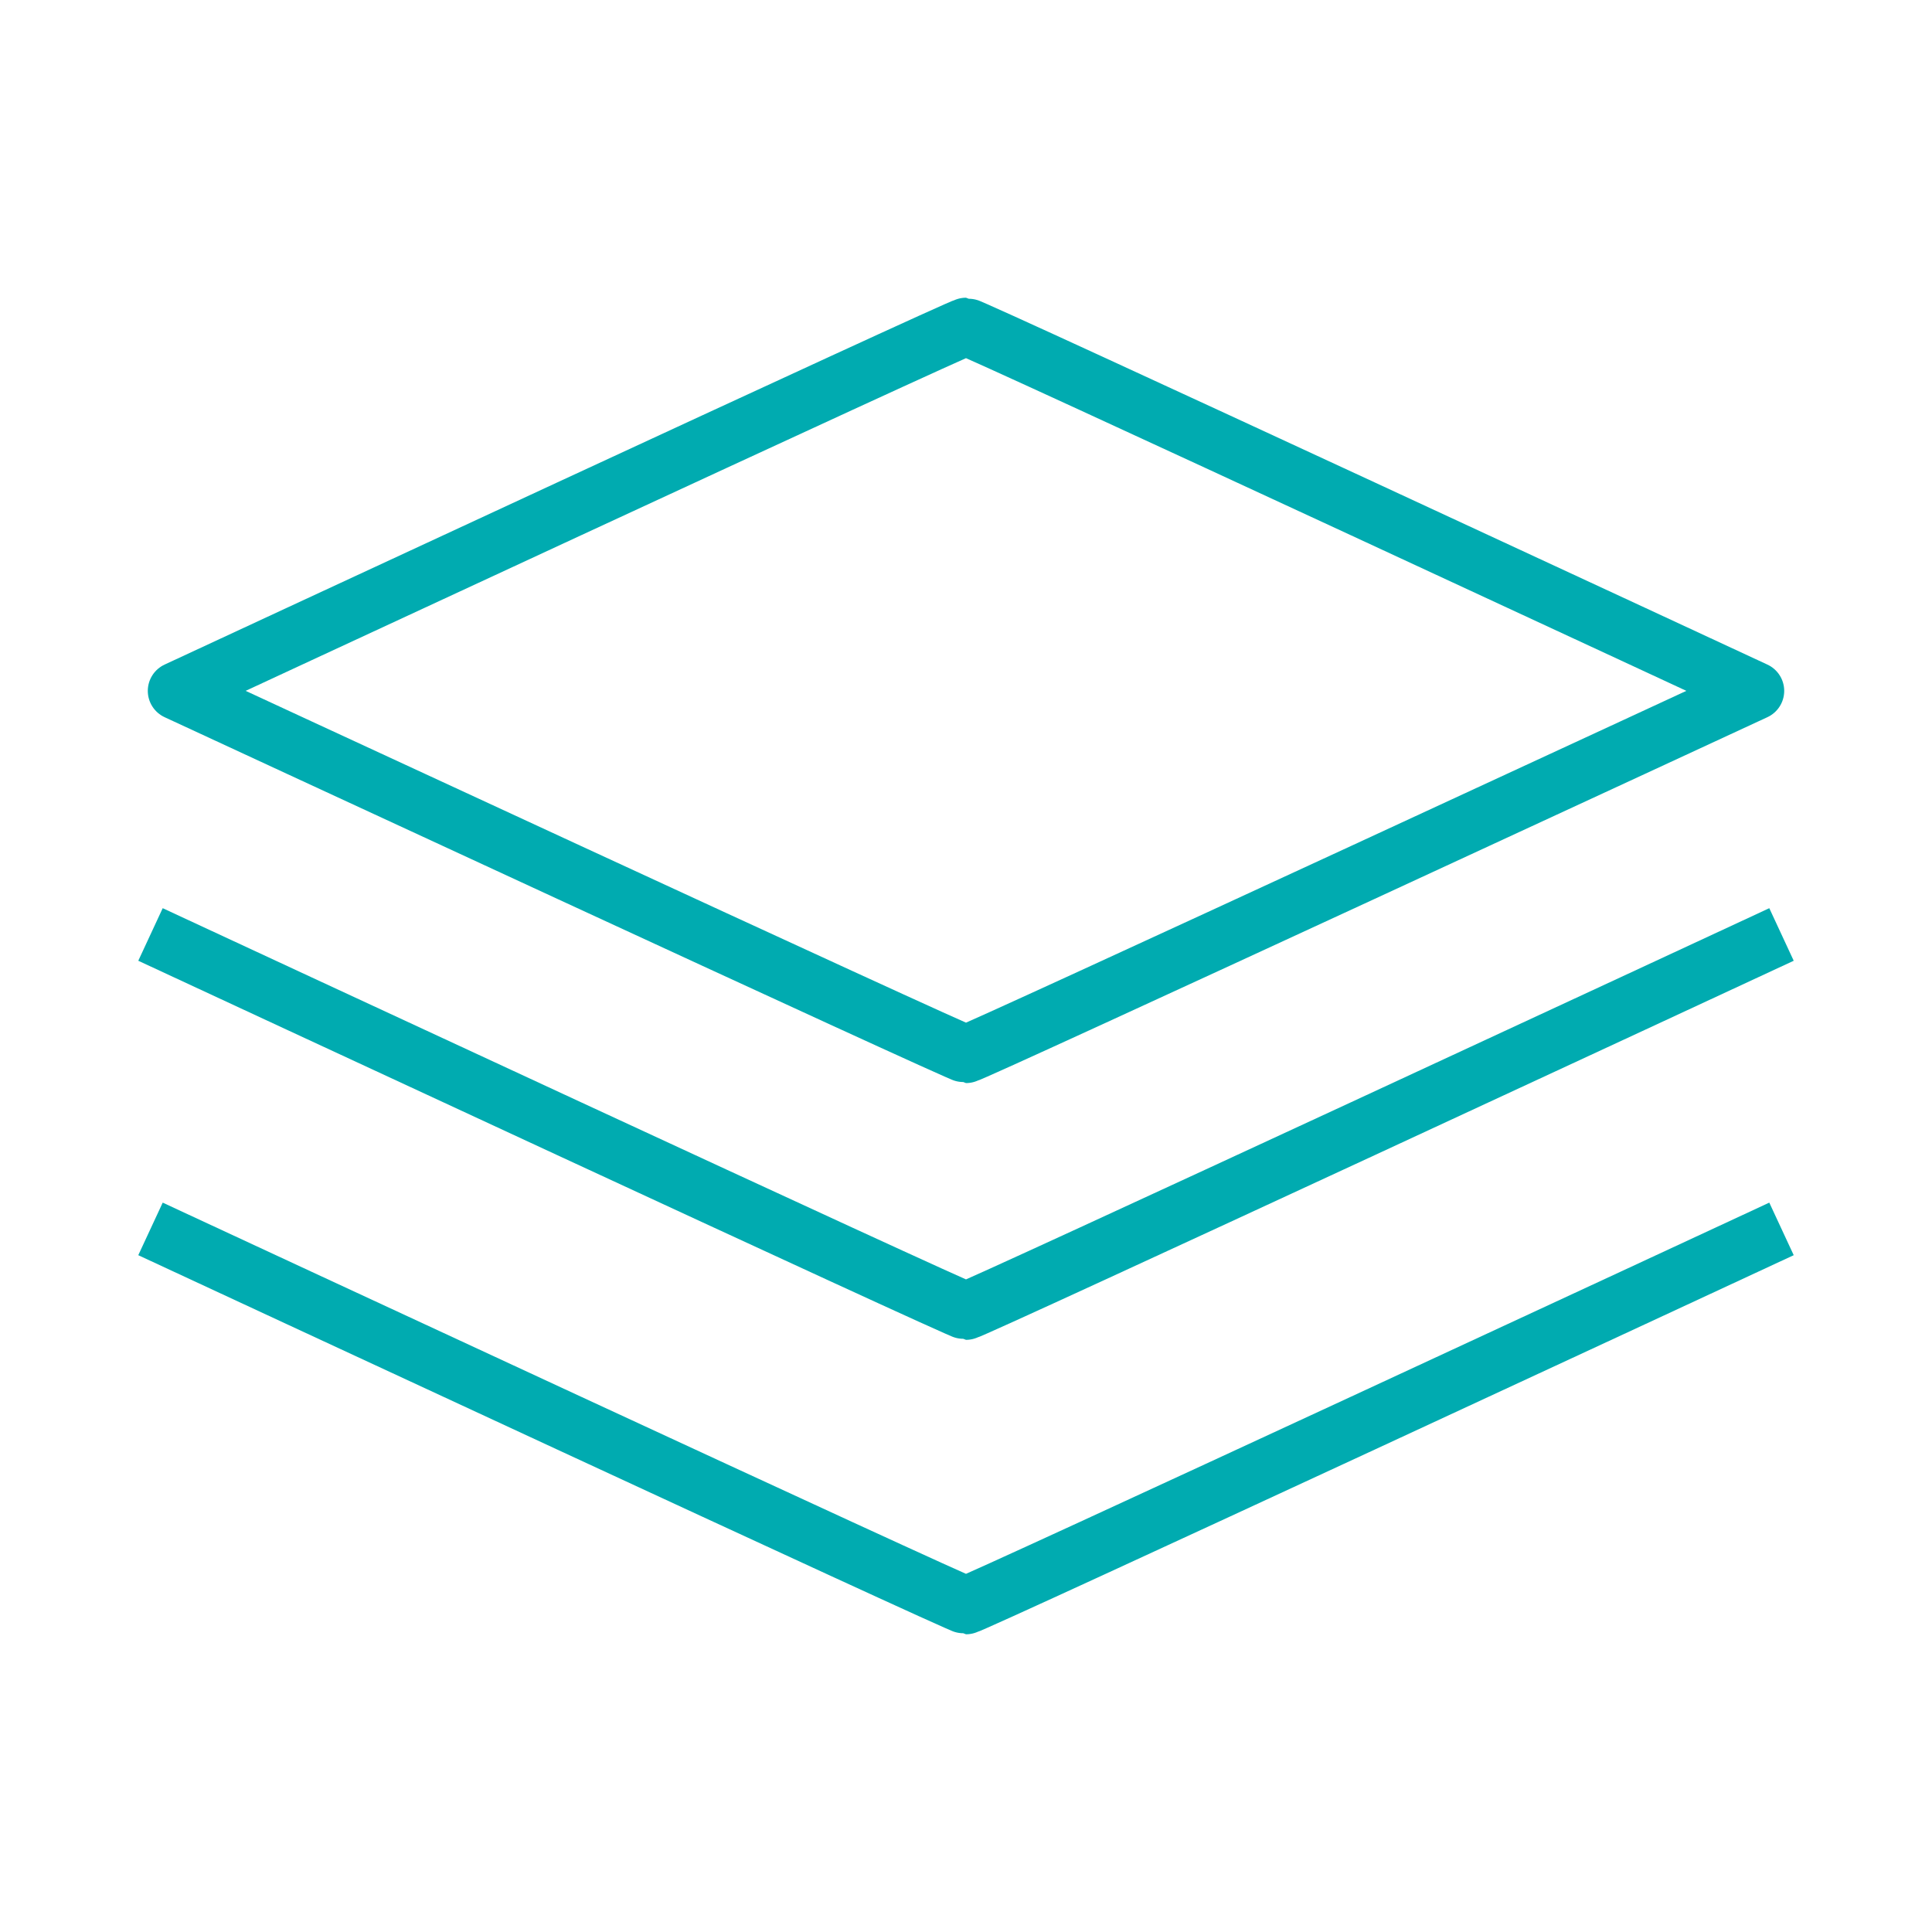
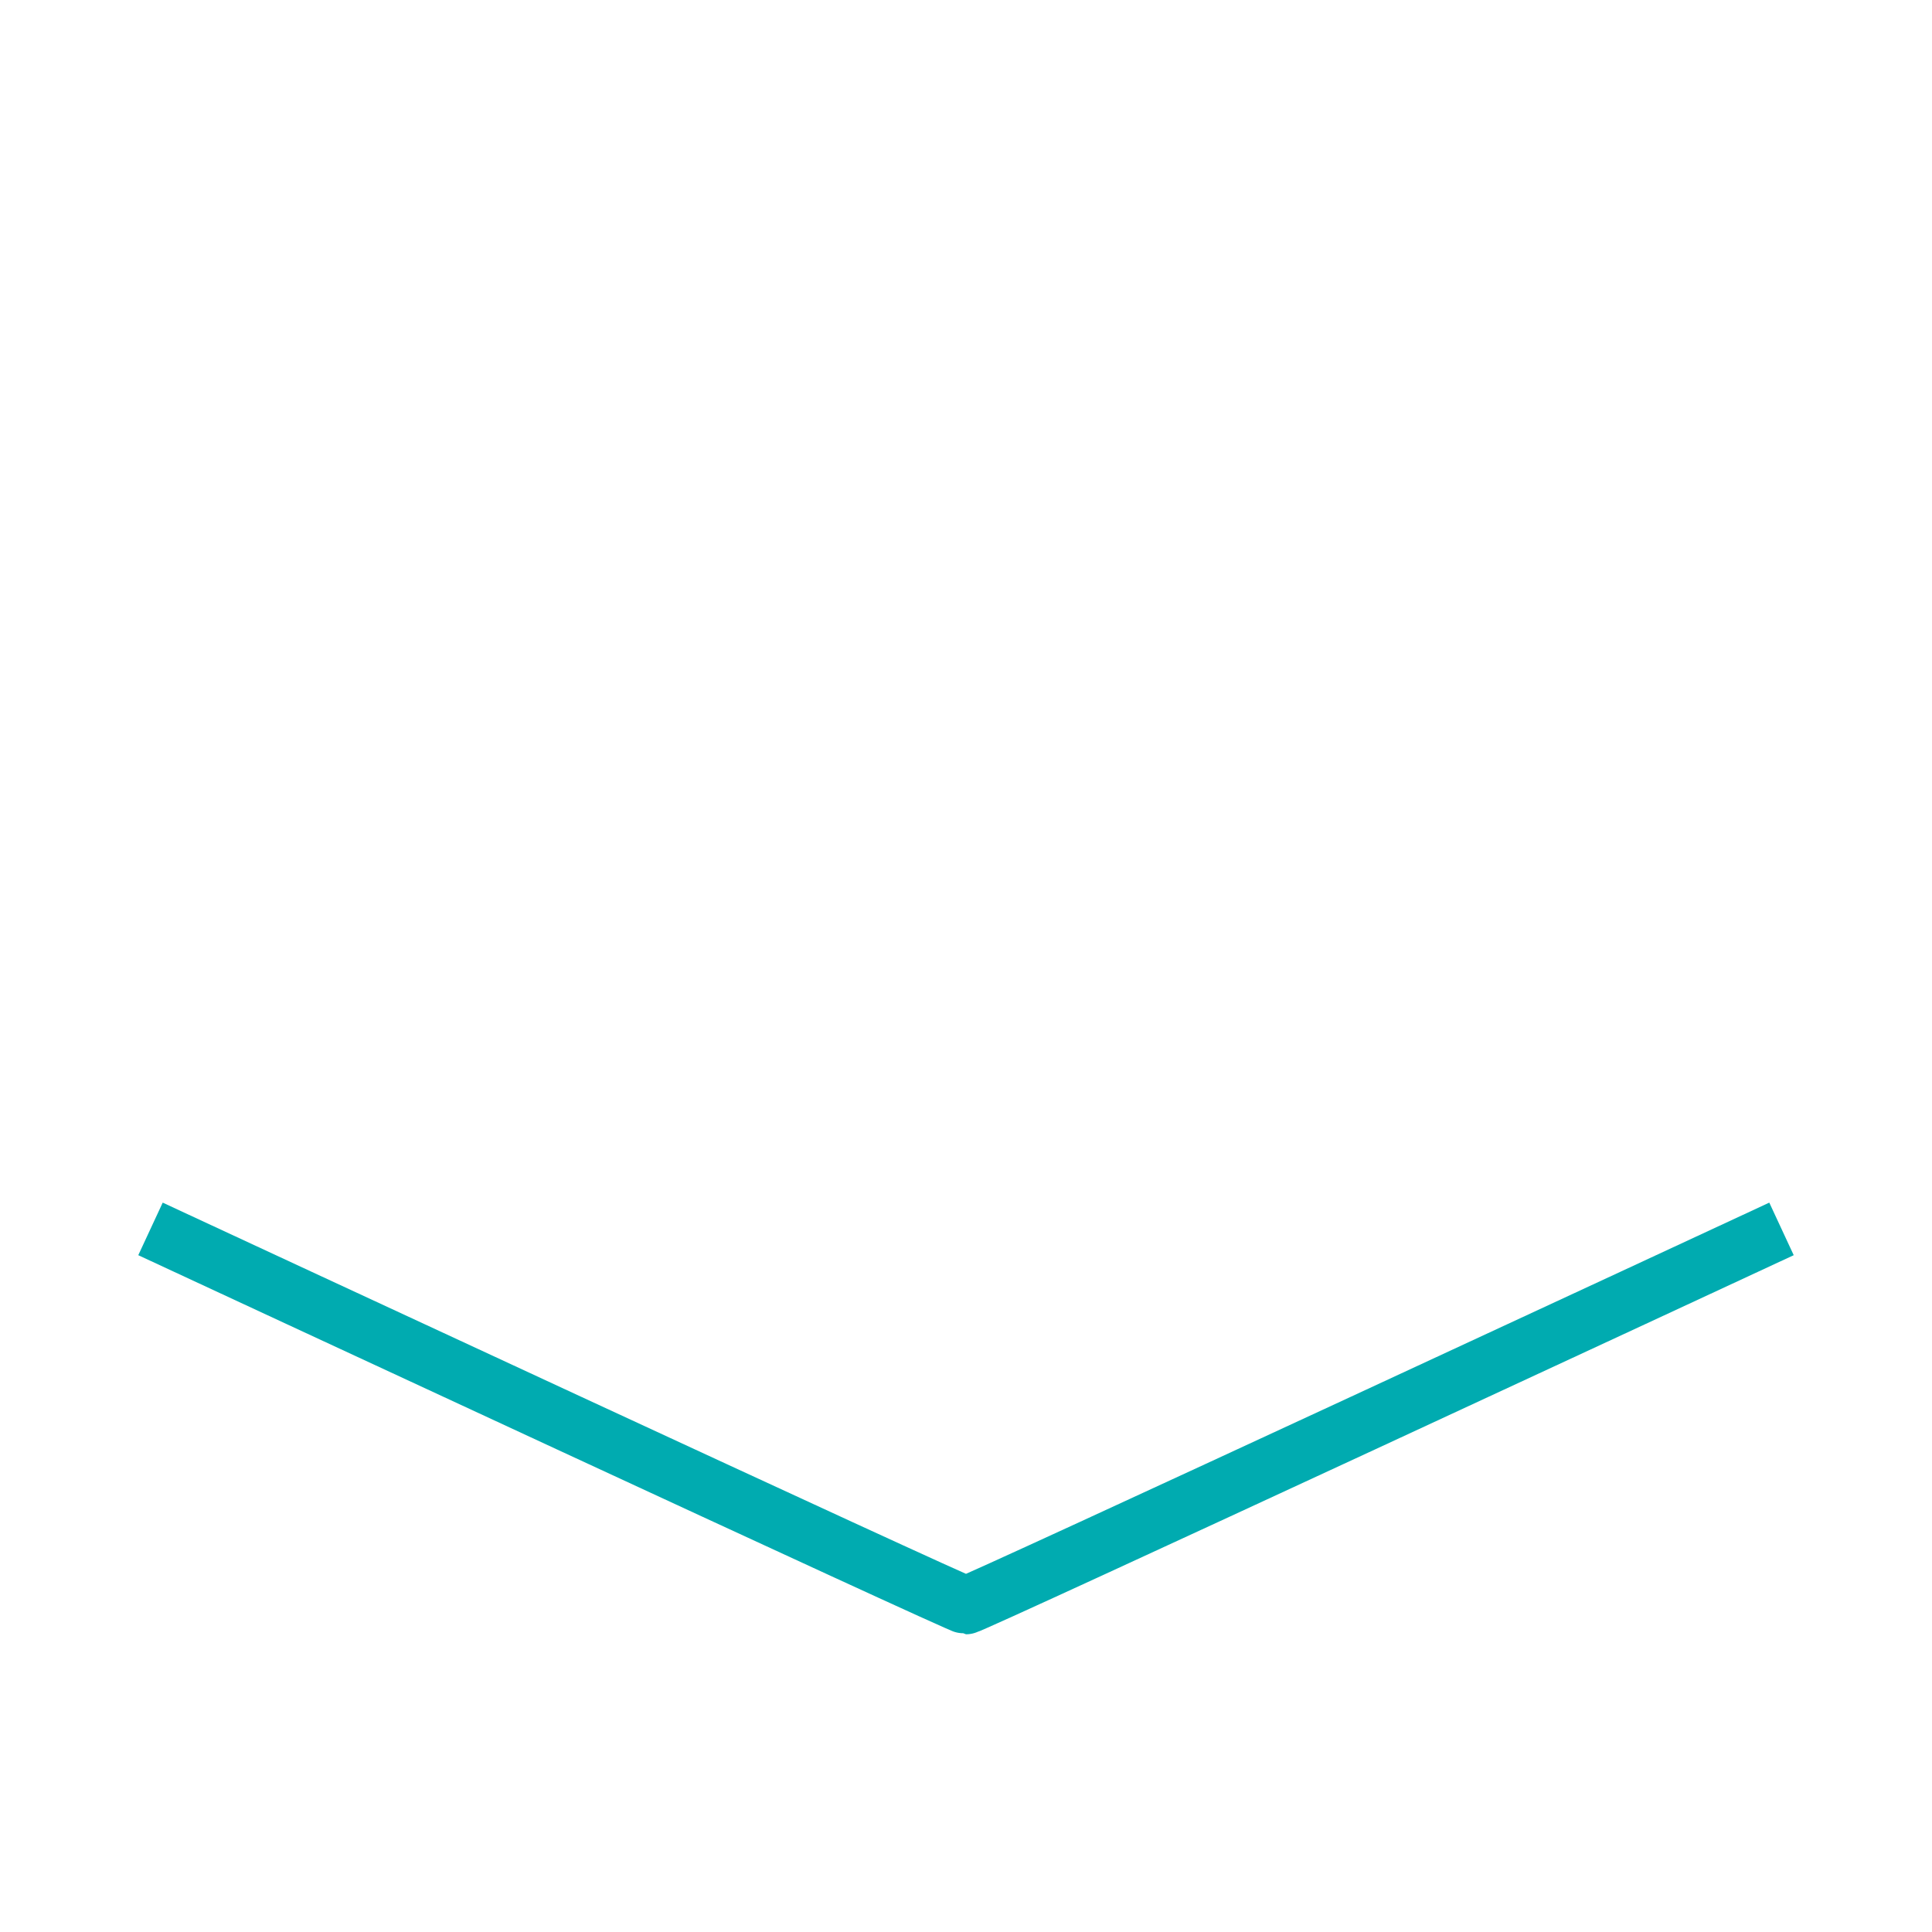
<svg xmlns="http://www.w3.org/2000/svg" viewBox="0 0 100 100">
  <defs>
    <style>.a{fill:none;stroke:#00abb0;stroke-linecap:square;stroke-linejoin:round;stroke-width:3px;}</style>
  </defs>
  <path class="a" d="M9.15,64.24S49.71,83.09,50,83.09,90.85,64.24,90.85,64.24" />
-   <path class="a" d="M9.15,49S49.71,67.85,50,67.85,90.85,49,90.85,49" />
-   <path class="a" d="M90.85,35.76S50.29,16.91,50,16.91,9.15,35.76,9.15,35.76,49.71,54.56,50,54.56,90.85,35.76,90.85,35.76Z" />
</svg>